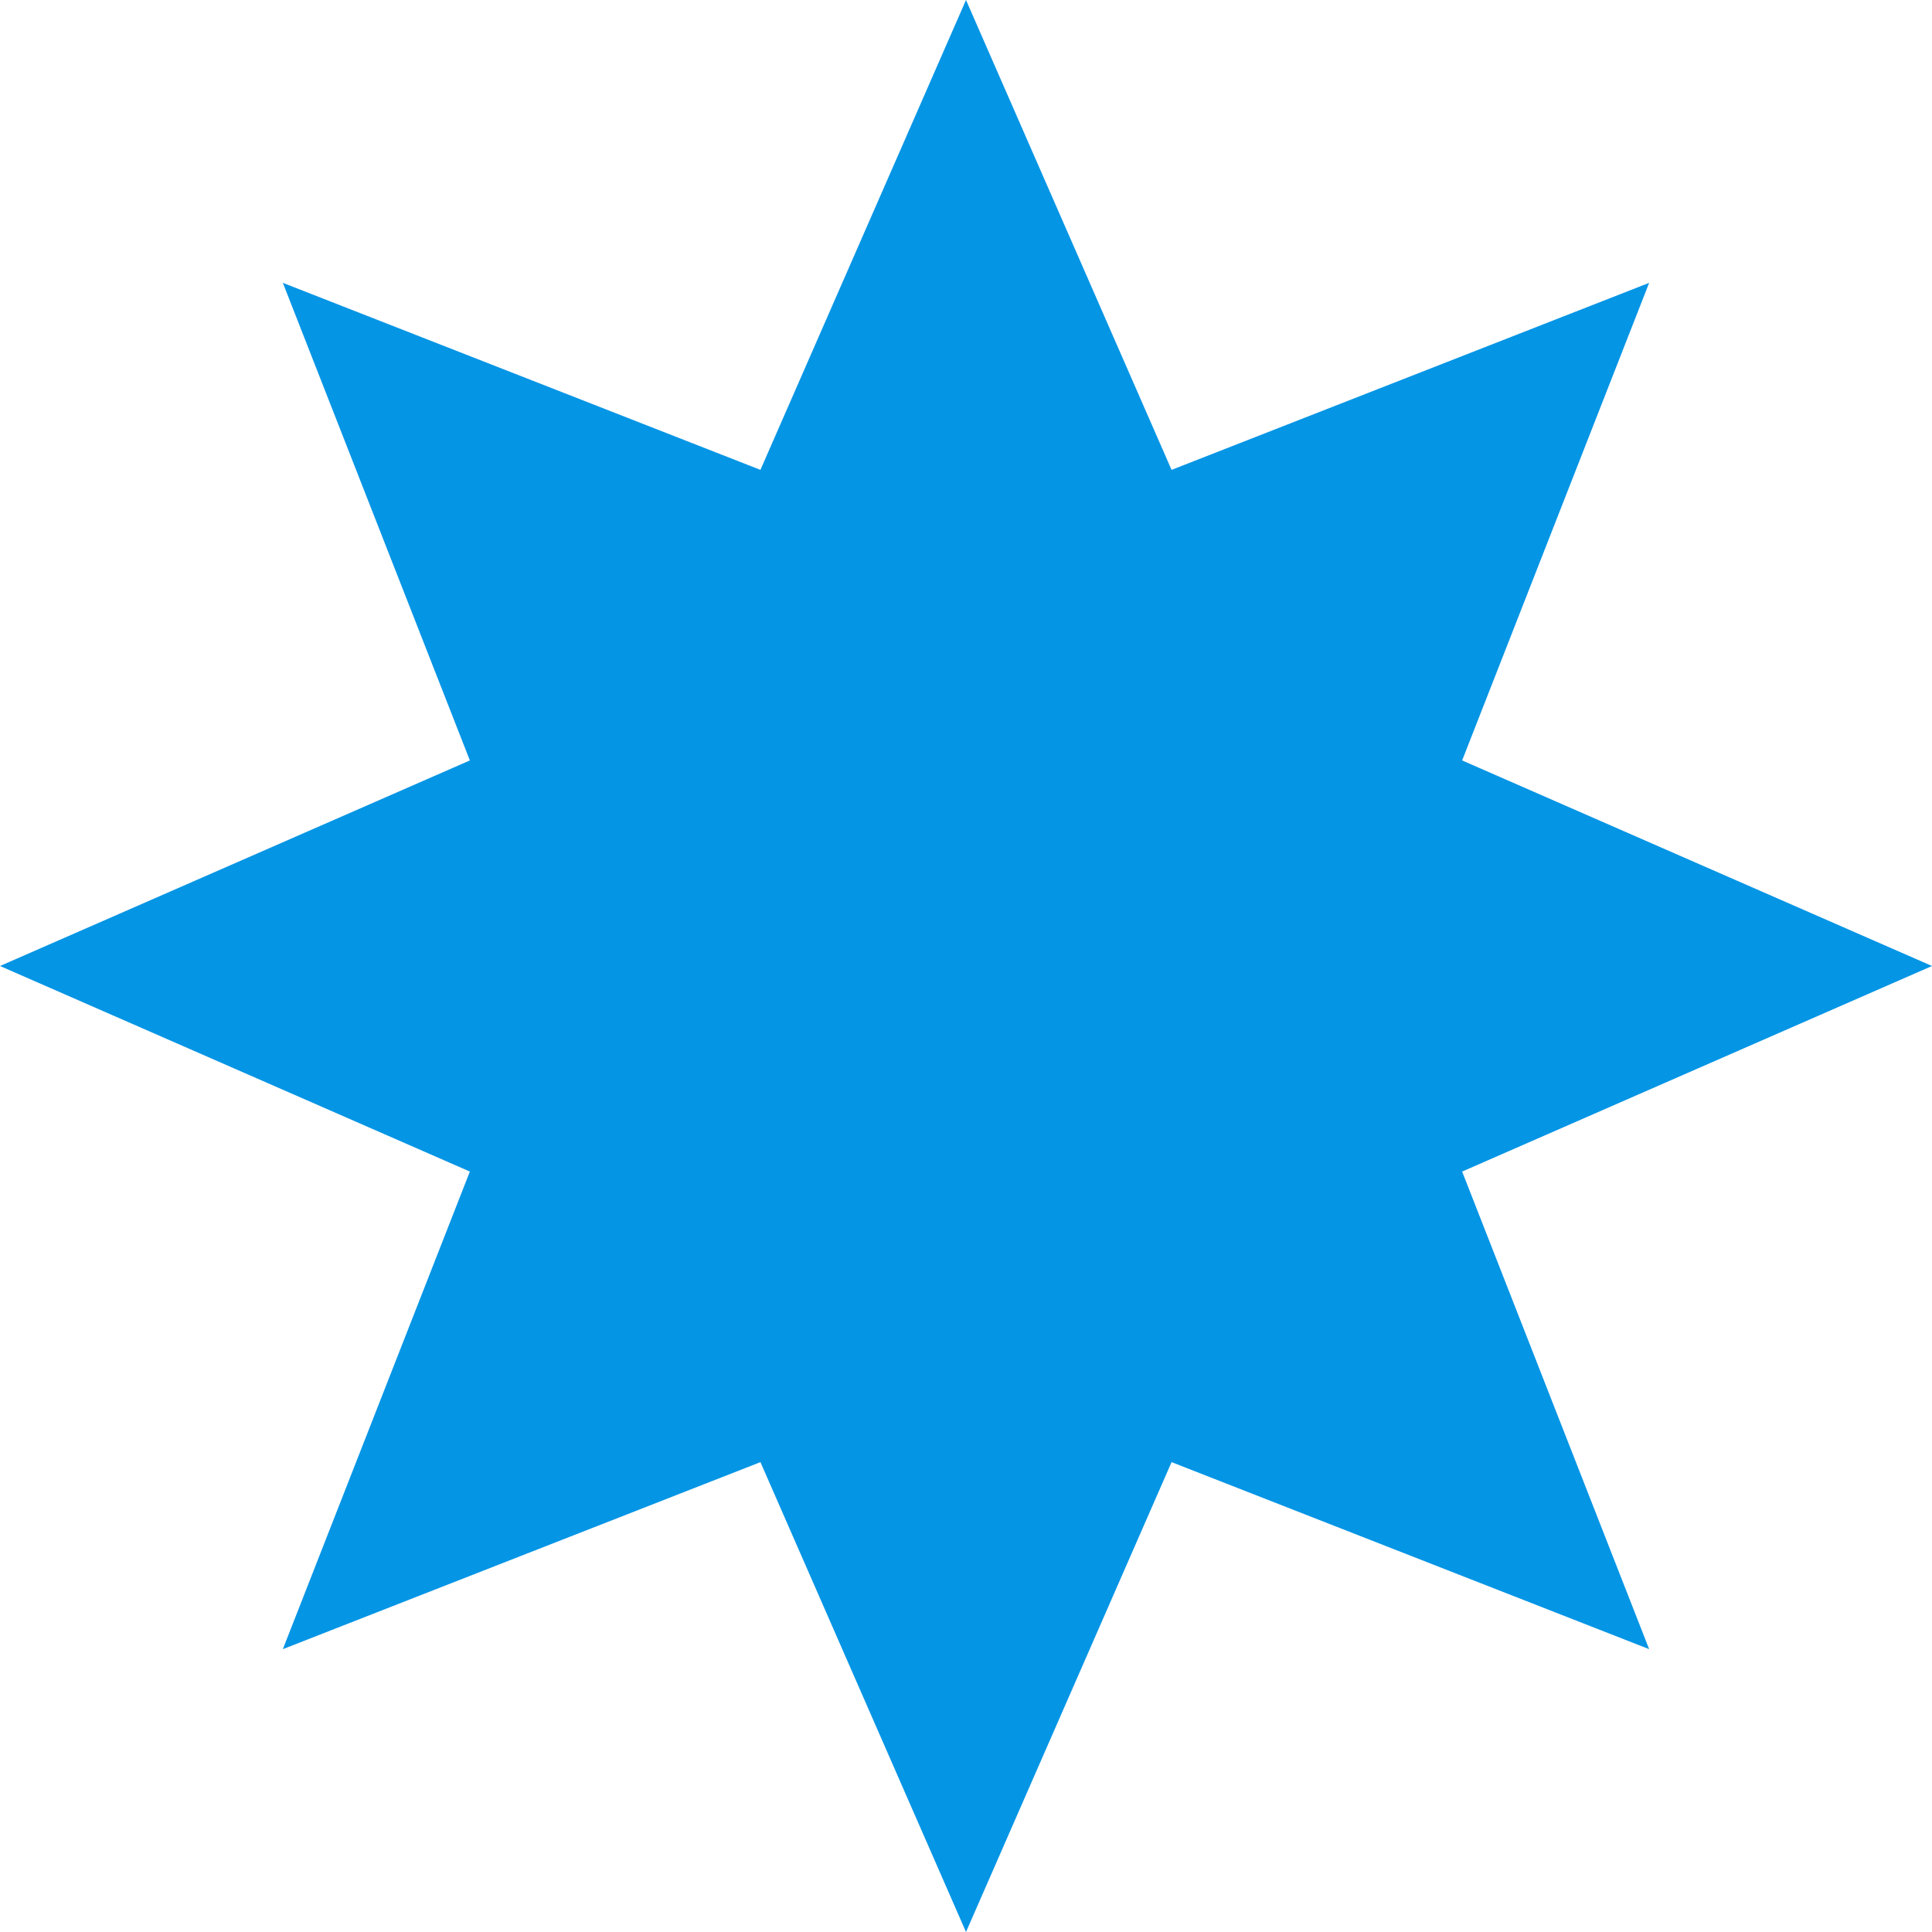
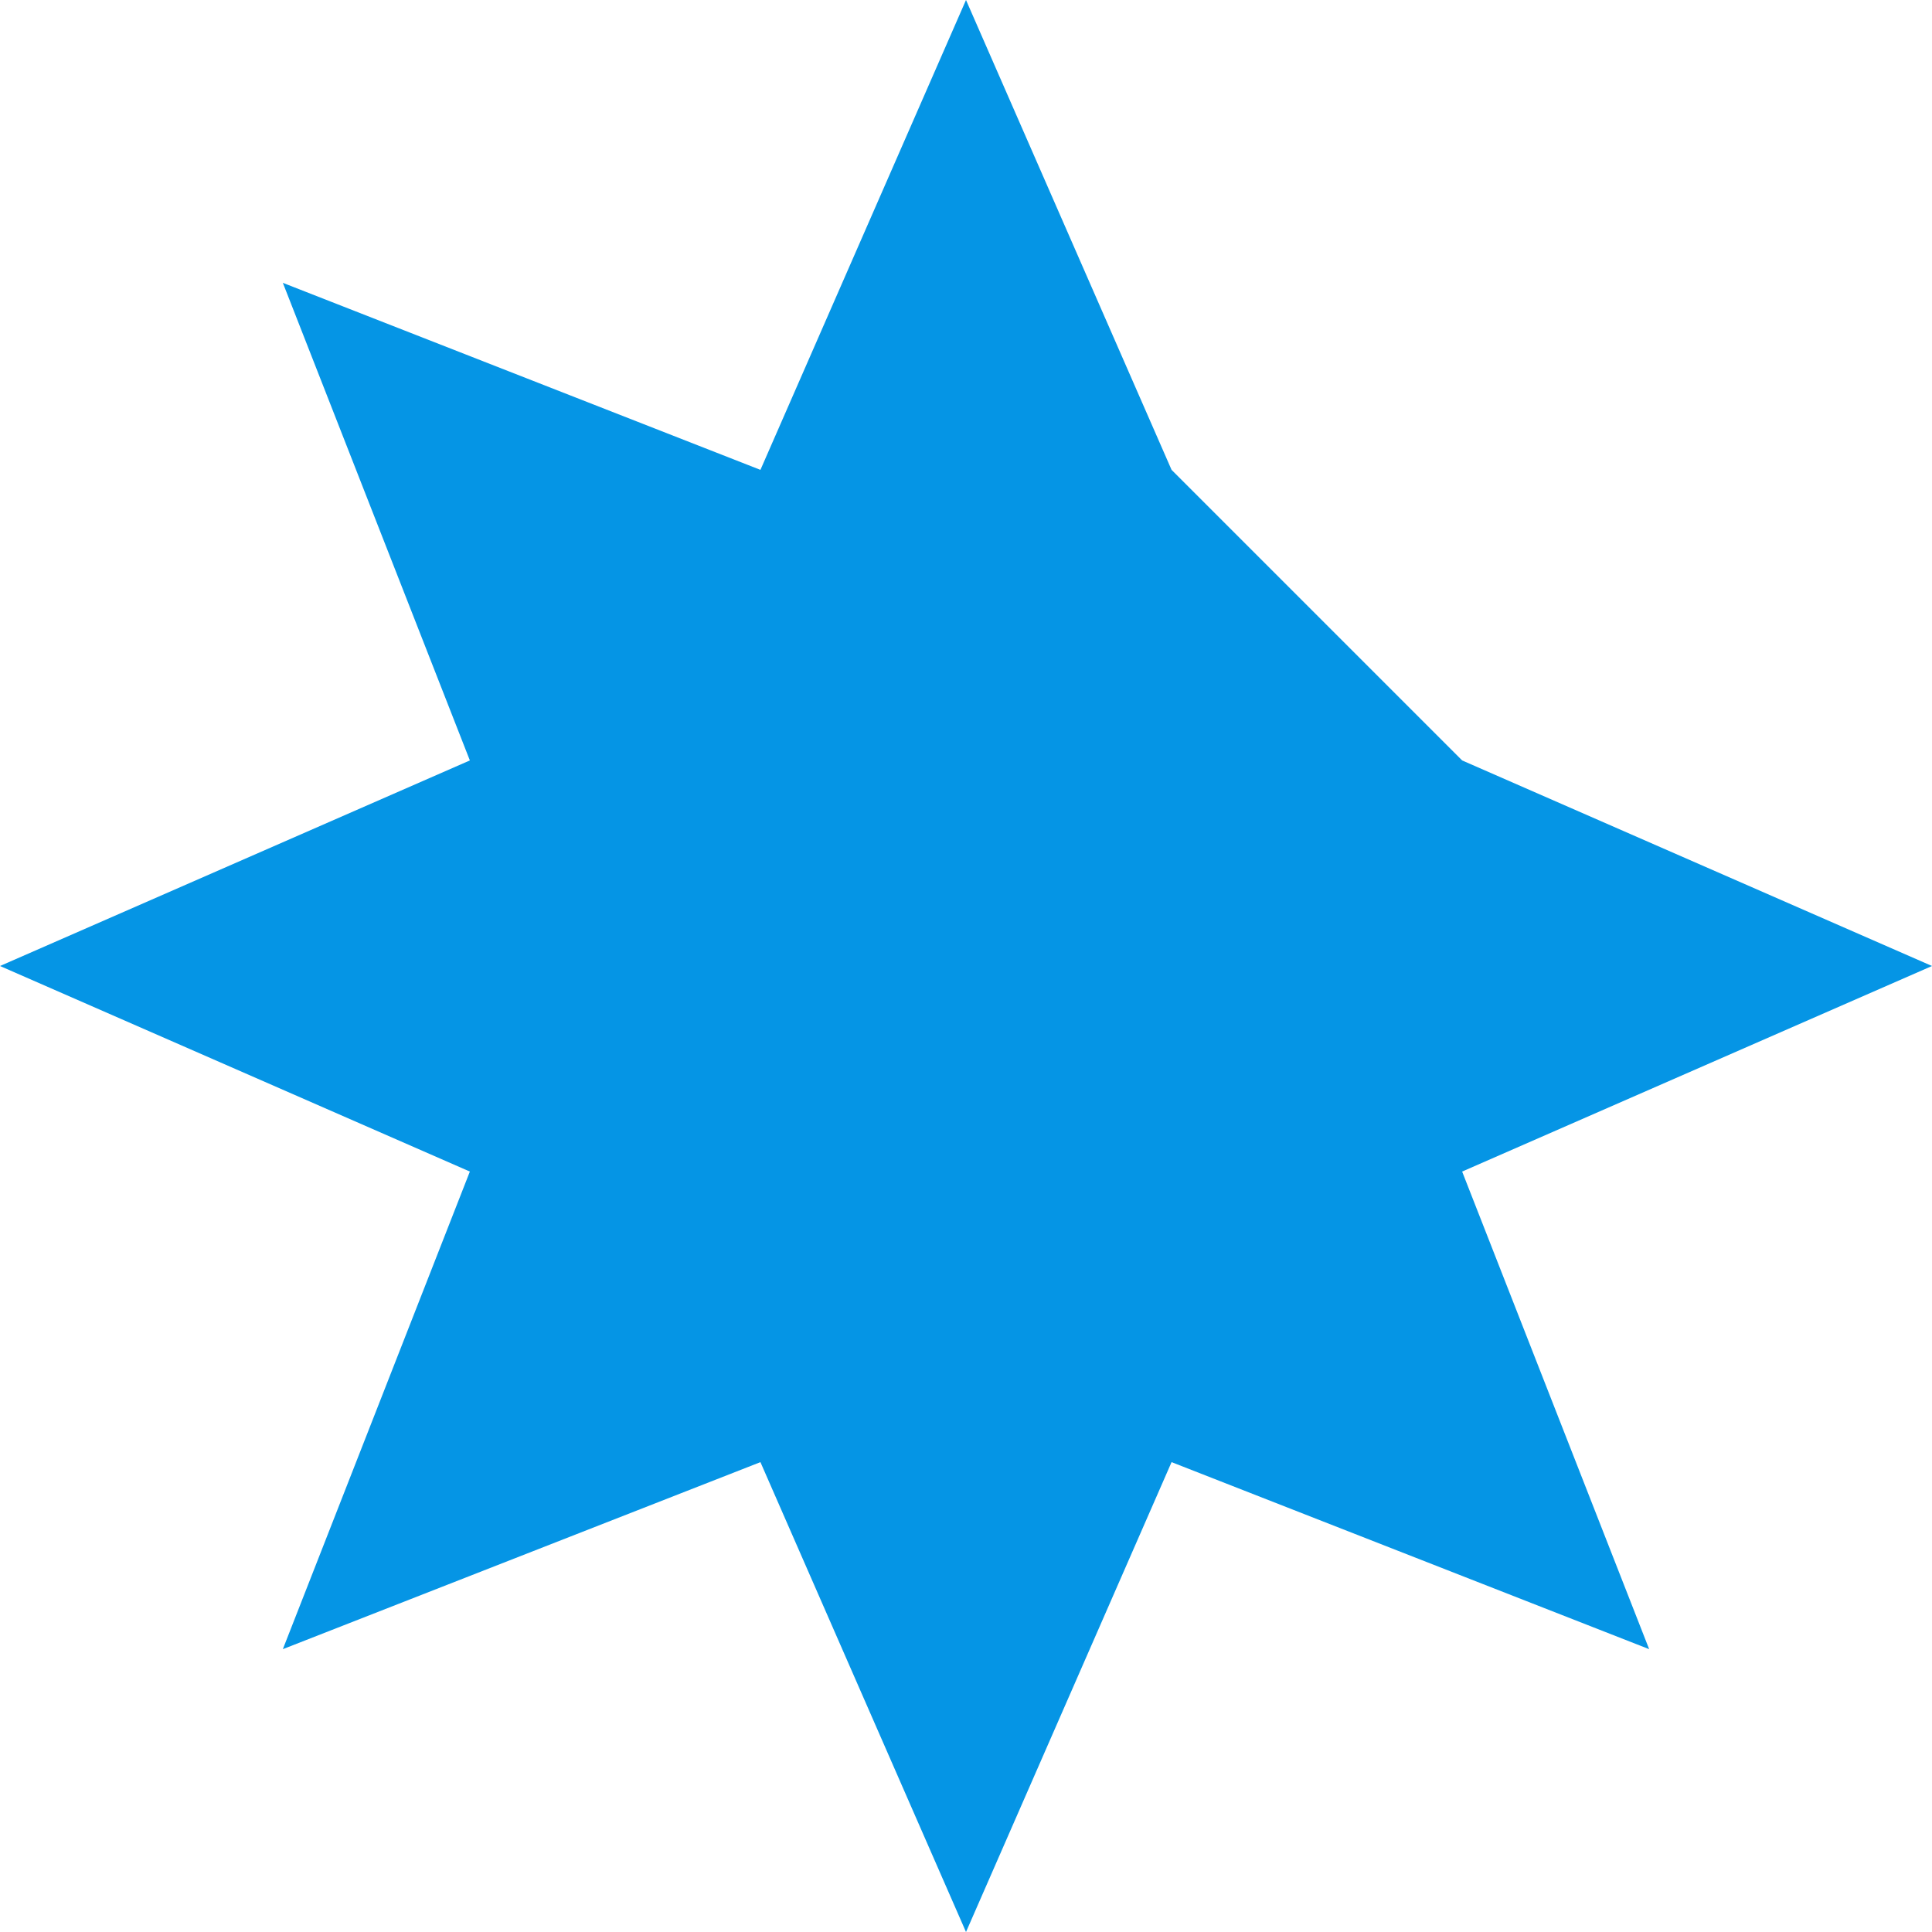
<svg xmlns="http://www.w3.org/2000/svg" width="10" height="10" viewBox="0 0 10 10" fill="none">
-   <path d="M5 0L6.064 2.432L8.536 1.464L7.568 3.936L10 5L7.568 6.064L8.536 8.536L6.064 7.568L5 10L3.936 7.568L1.464 8.536L2.432 6.064L0 5L2.432 3.936L1.464 1.464L3.936 2.432L5 0Z" fill="#0595E5" />
+   <path d="M5 0L6.064 2.432L7.568 3.936L10 5L7.568 6.064L8.536 8.536L6.064 7.568L5 10L3.936 7.568L1.464 8.536L2.432 6.064L0 5L2.432 3.936L1.464 1.464L3.936 2.432L5 0Z" fill="#0595E5" />
</svg>